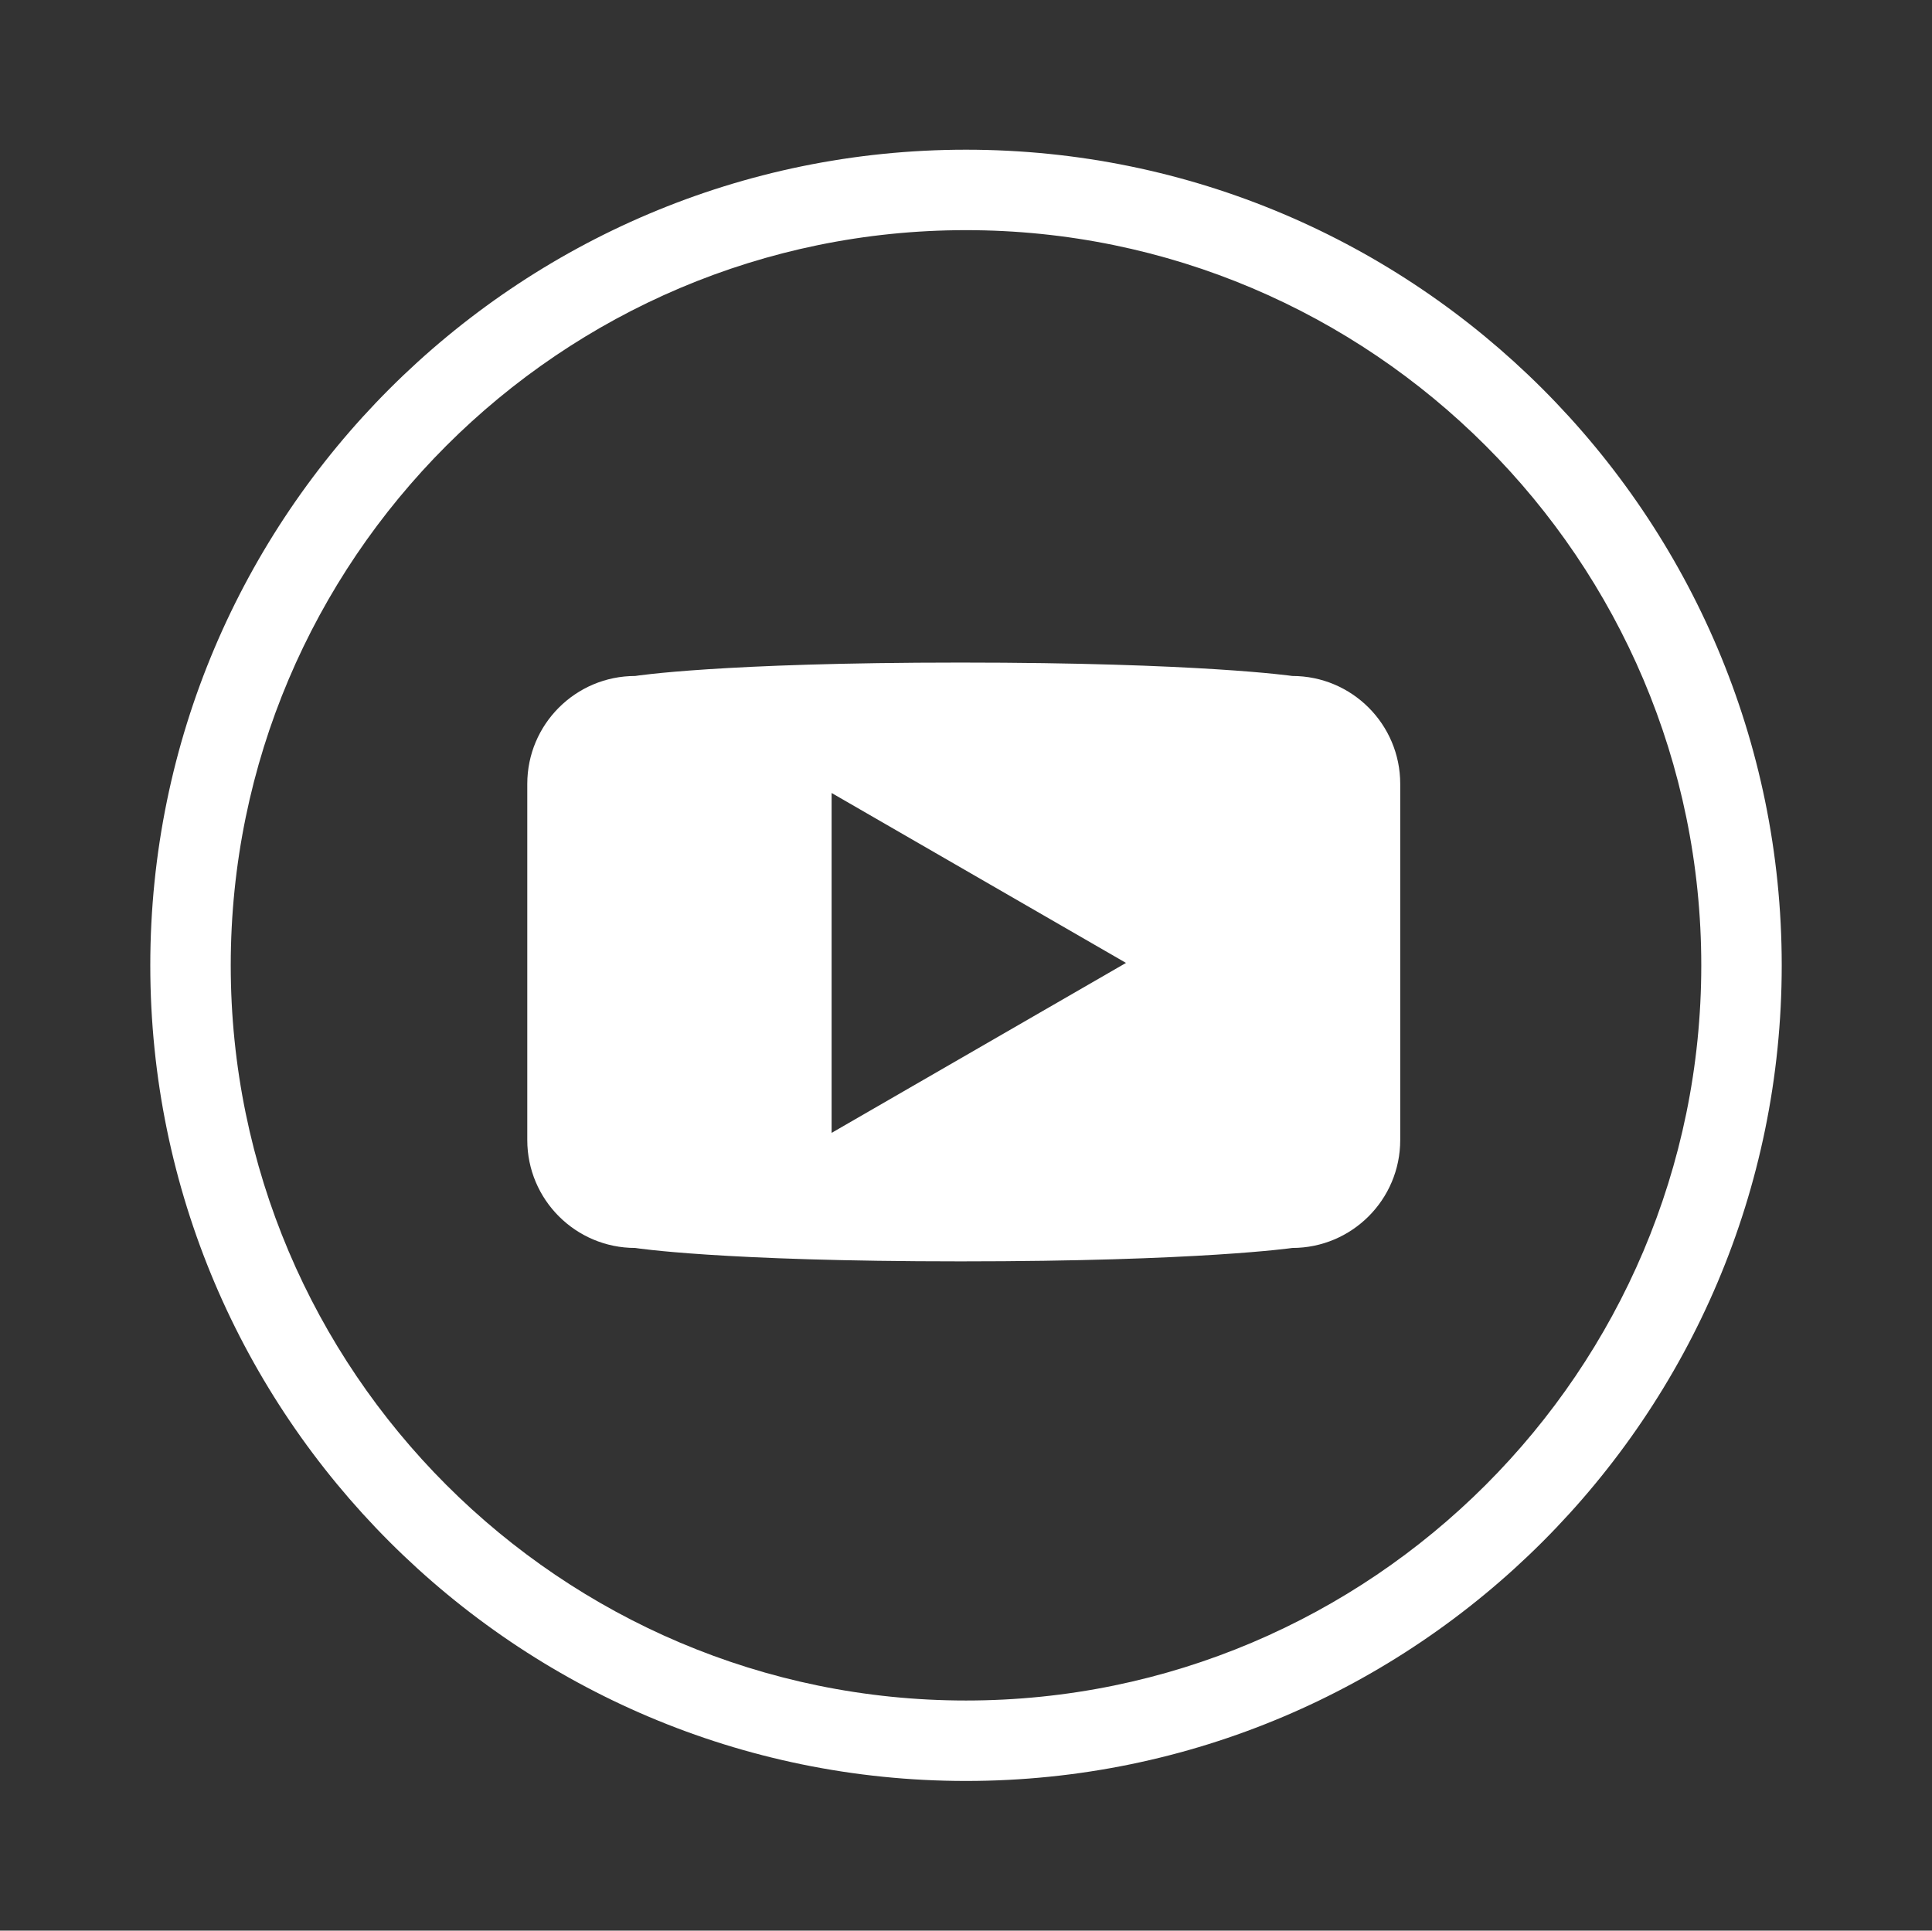
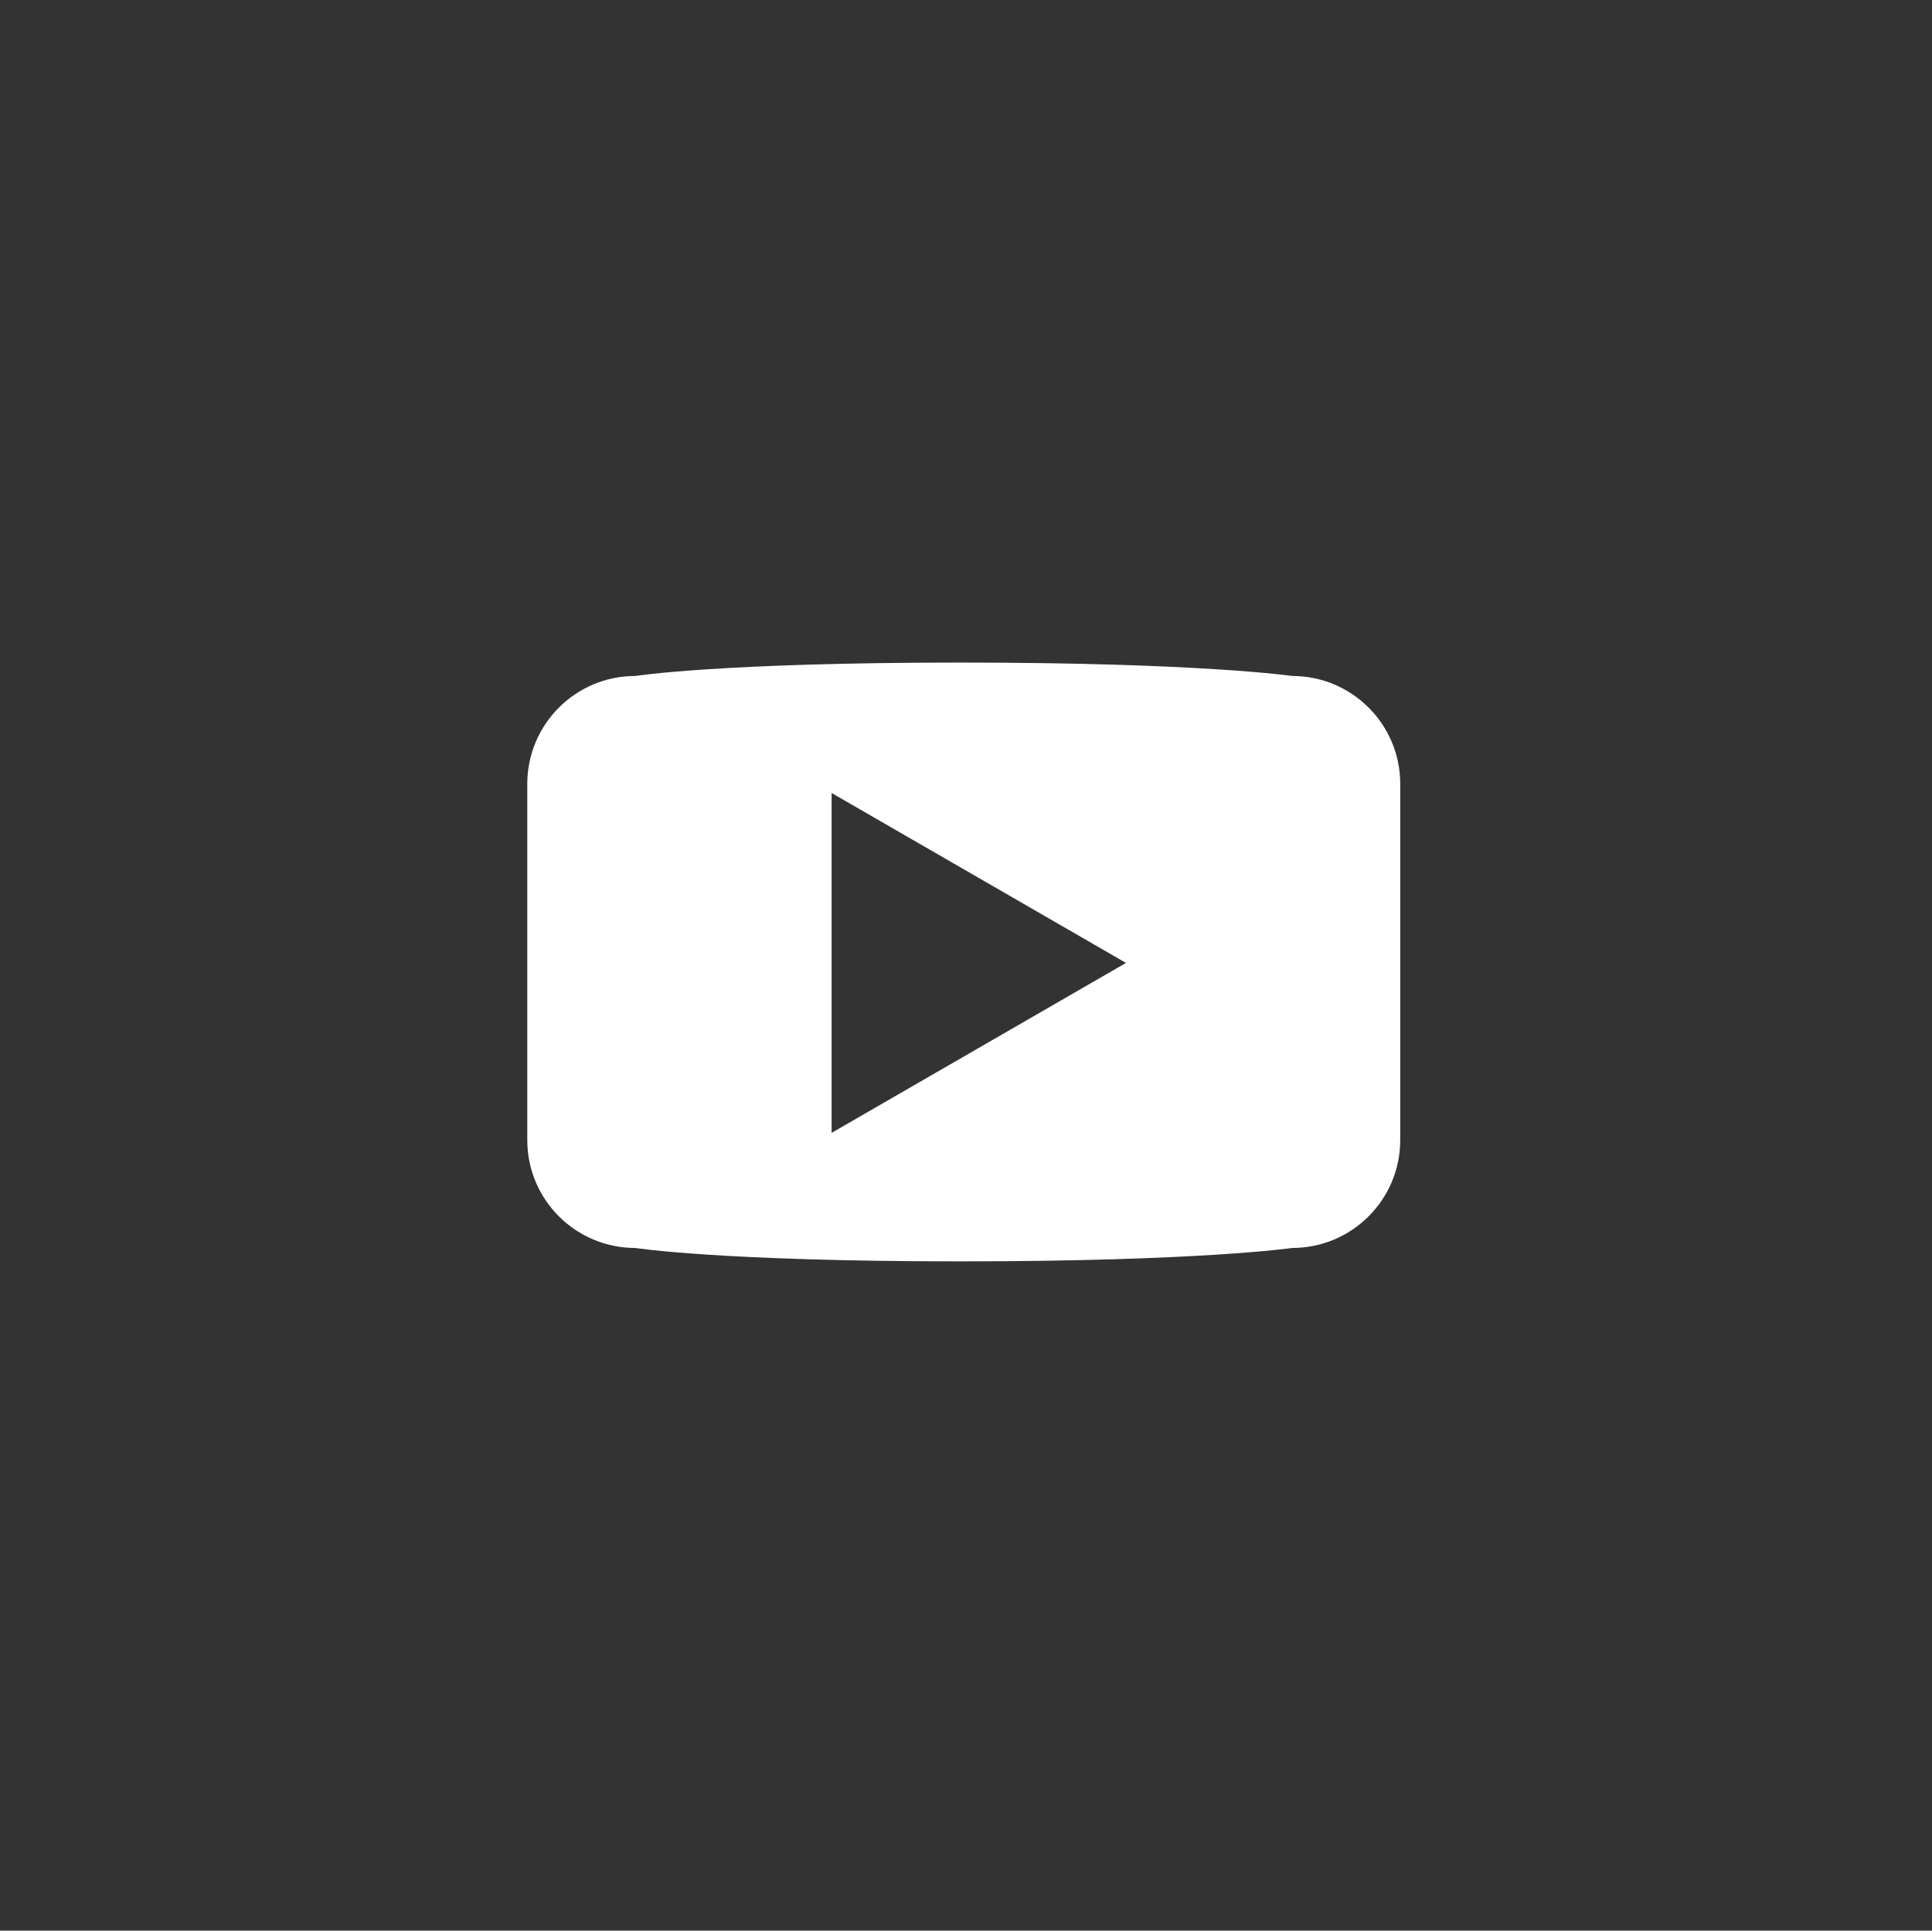
<svg xmlns="http://www.w3.org/2000/svg" width="144.083" height="144">
  <rect width="100%" height="100%" fill="#333333" stroke="none" />
  <g>
    <title>background</title>
    <rect fill="none" id="canvas_background" height="402" width="582" y="-1" x="-1" />
  </g>
  <g>
    <title>Layer 1</title>
-     <path fill="#ffffff" id="svg_1" d="m72.041,11.166c-33.543,0 -60.833,27.29 -60.833,60.834s27.29,60.834 60.833,60.834c33.544,0 60.835,-27.29 60.835,-60.834s-27.292,-60.834 -60.835,-60.834zm0,115.668c-30.235,0 -54.833,-24.599 -54.833,-54.834s24.598,-54.834 54.833,-54.834c30.235,0 54.835,24.599 54.835,54.834s-24.6,54.834 -54.835,54.834z" />
    <path fill="#ffffff" id="svg_2" d="m96.375,50.418c0,0 -6.875,-1 -24.75,-1c-17.938,0 -24.251,1 -24.251,1c-4.446,0 -8.051,3.604 -8.051,8.05l0,26.563c0,4.445 3.604,8.049 8.051,8.049c0,0 6.313,1 24.271,1c17.854,0 24.729,-1 24.729,-1c4.445,0 8.051,-3.604 8.051,-8.049l0,-26.563c0.001,-4.446 -3.604,-8.05 -8.05,-8.05zm-34.356,34.078l0,-25.35l21.954,12.674l-21.954,12.676z" />
  </g>
</svg>